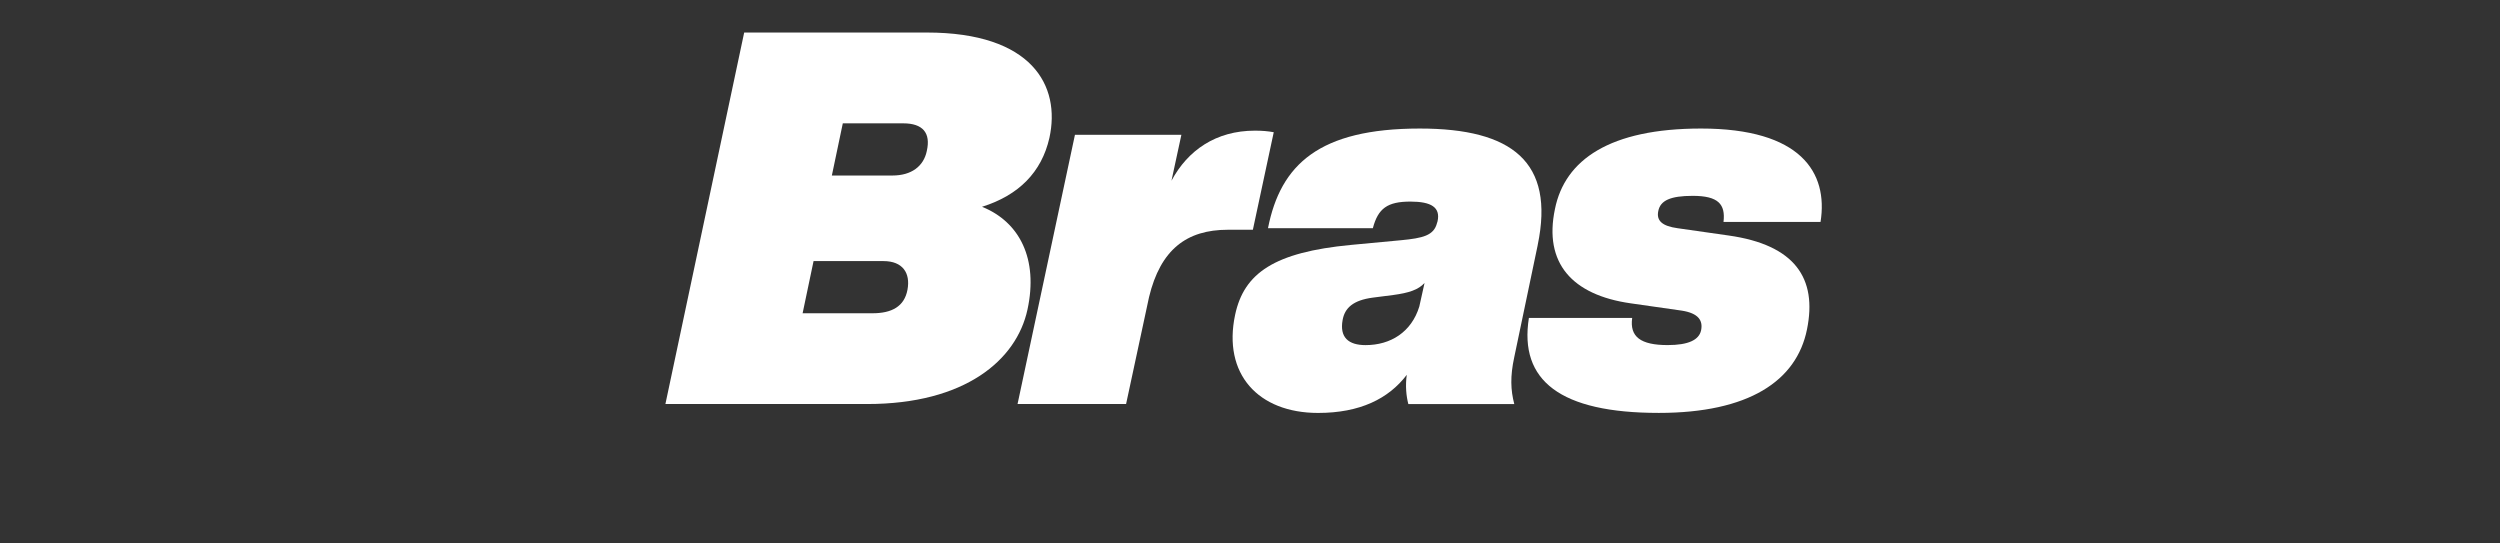
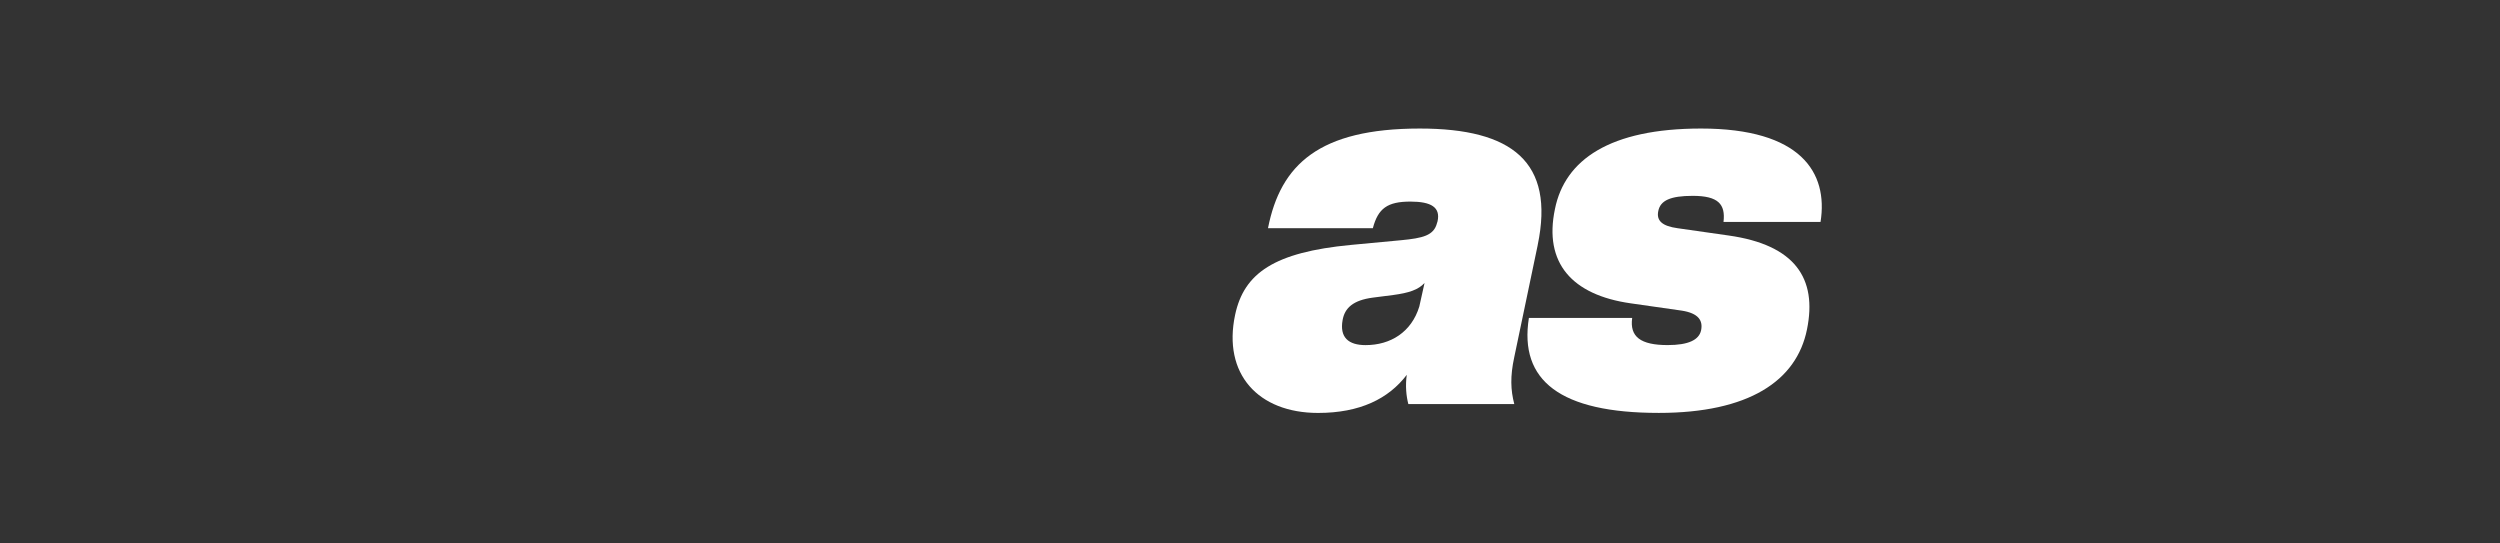
<svg xmlns="http://www.w3.org/2000/svg" id="Layer_2" data-name="Layer 2" viewBox="0 0 920 200">
  <rect x="0" y="0" width="920" height="200" fill="#333333" stroke="none" />
  <defs>
    <style> .cls-1 { fill: none; } .cls-2 { fill: #fff; } </style>
  </defs>
  <g id="Layer_1-2" data-name="Layer 1">
-     <rect class="cls-1" width="920" height="200" />
    <g>
-       <path class="cls-2" d="M361.41,76.11c13.82,5.57,20.74,19.2,16.7,37.82-4.03,18.62-23.04,34.75-58.94,34.75h-74.3l28.99-136.71h67.2c38.78,0,49.34,19.58,45.12,38.78-2.88,12.67-11.33,21.12-24.77,25.34ZM325.12,96.08h-25.73l-4.03,19.2h25.73c7.1,0,11.71-2.5,12.86-8.64,1.15-6.14-1.73-10.56-8.83-10.56ZM332.42,45.39h-22.27l-4.03,19.2h22.27c7.1,0,11.52-3.46,12.67-9.02,1.54-6.72-1.54-10.18-8.64-10.18Z" />
-       <path class="cls-2" d="M468.74,48.65l-7.68,35.9h-9.22c-15.17,0-24.77,7.3-28.99,24.77l-8.45,39.36h-39.94l21.12-99.07h39.17l-3.65,16.9c5.95-11.14,16.32-18.43,30.72-18.43,2.69,0,4.8.19,6.91.58Z" />
      <path class="cls-2" d="M565.89,90.13l-8.64,41.28c-1.54,7.1-1.34,12.1,0,17.28h-38.98c-.77-2.88-1.15-6.72-.58-10.75-6.72,8.83-17.28,14.02-32.64,14.02-22.08,0-35.14-14.4-30.53-36.1,3.26-15.36,14.4-23.04,42.62-25.73l18.43-1.73c8.06-.77,12.1-1.73,13.25-6.34l.19-.58c1.15-5.18-2.3-7.3-9.98-7.3-8.45,0-11.9,2.5-13.82,9.79h-38.59c4.61-23.42,18.82-36.67,55.87-36.67,33.98,0,49.73,12.29,43.39,42.82ZM522.31,112.78l1.92-8.64c-2.3,2.5-5.76,3.65-11.52,4.42l-7.49.96c-7.3.96-10.37,3.84-11.14,8.26-1.15,6.34,2.11,9.22,8.45,9.22,9.22,0,16.9-4.8,19.78-14.21Z" />
      <path class="cls-2" d="M562.62,117.01h38.02c-.96,6.91,3.07,9.98,13.06,9.98,7.68,0,11.52-1.92,12.29-5.38.77-3.65-.96-6.34-7.1-7.3l-18.82-2.69c-21.5-3.07-32.06-14.78-27.84-34.75,3.65-18.05,20.16-29.57,53.76-29.57,36.67,0,46.85,16.13,43.97,34.37h-35.71c.77-6.53-1.92-9.6-11.33-9.6-8.26,0-11.9,1.73-12.67,5.57-.77,3.65,1.54,5.57,7.1,6.34l18.82,2.69c24.38,3.46,32.64,15.74,28.8,34.56-3.84,19.01-21.5,30.72-54.53,30.72-36.29,0-51.46-11.9-47.81-34.94Z" />
    </g>
  </g>
</svg>